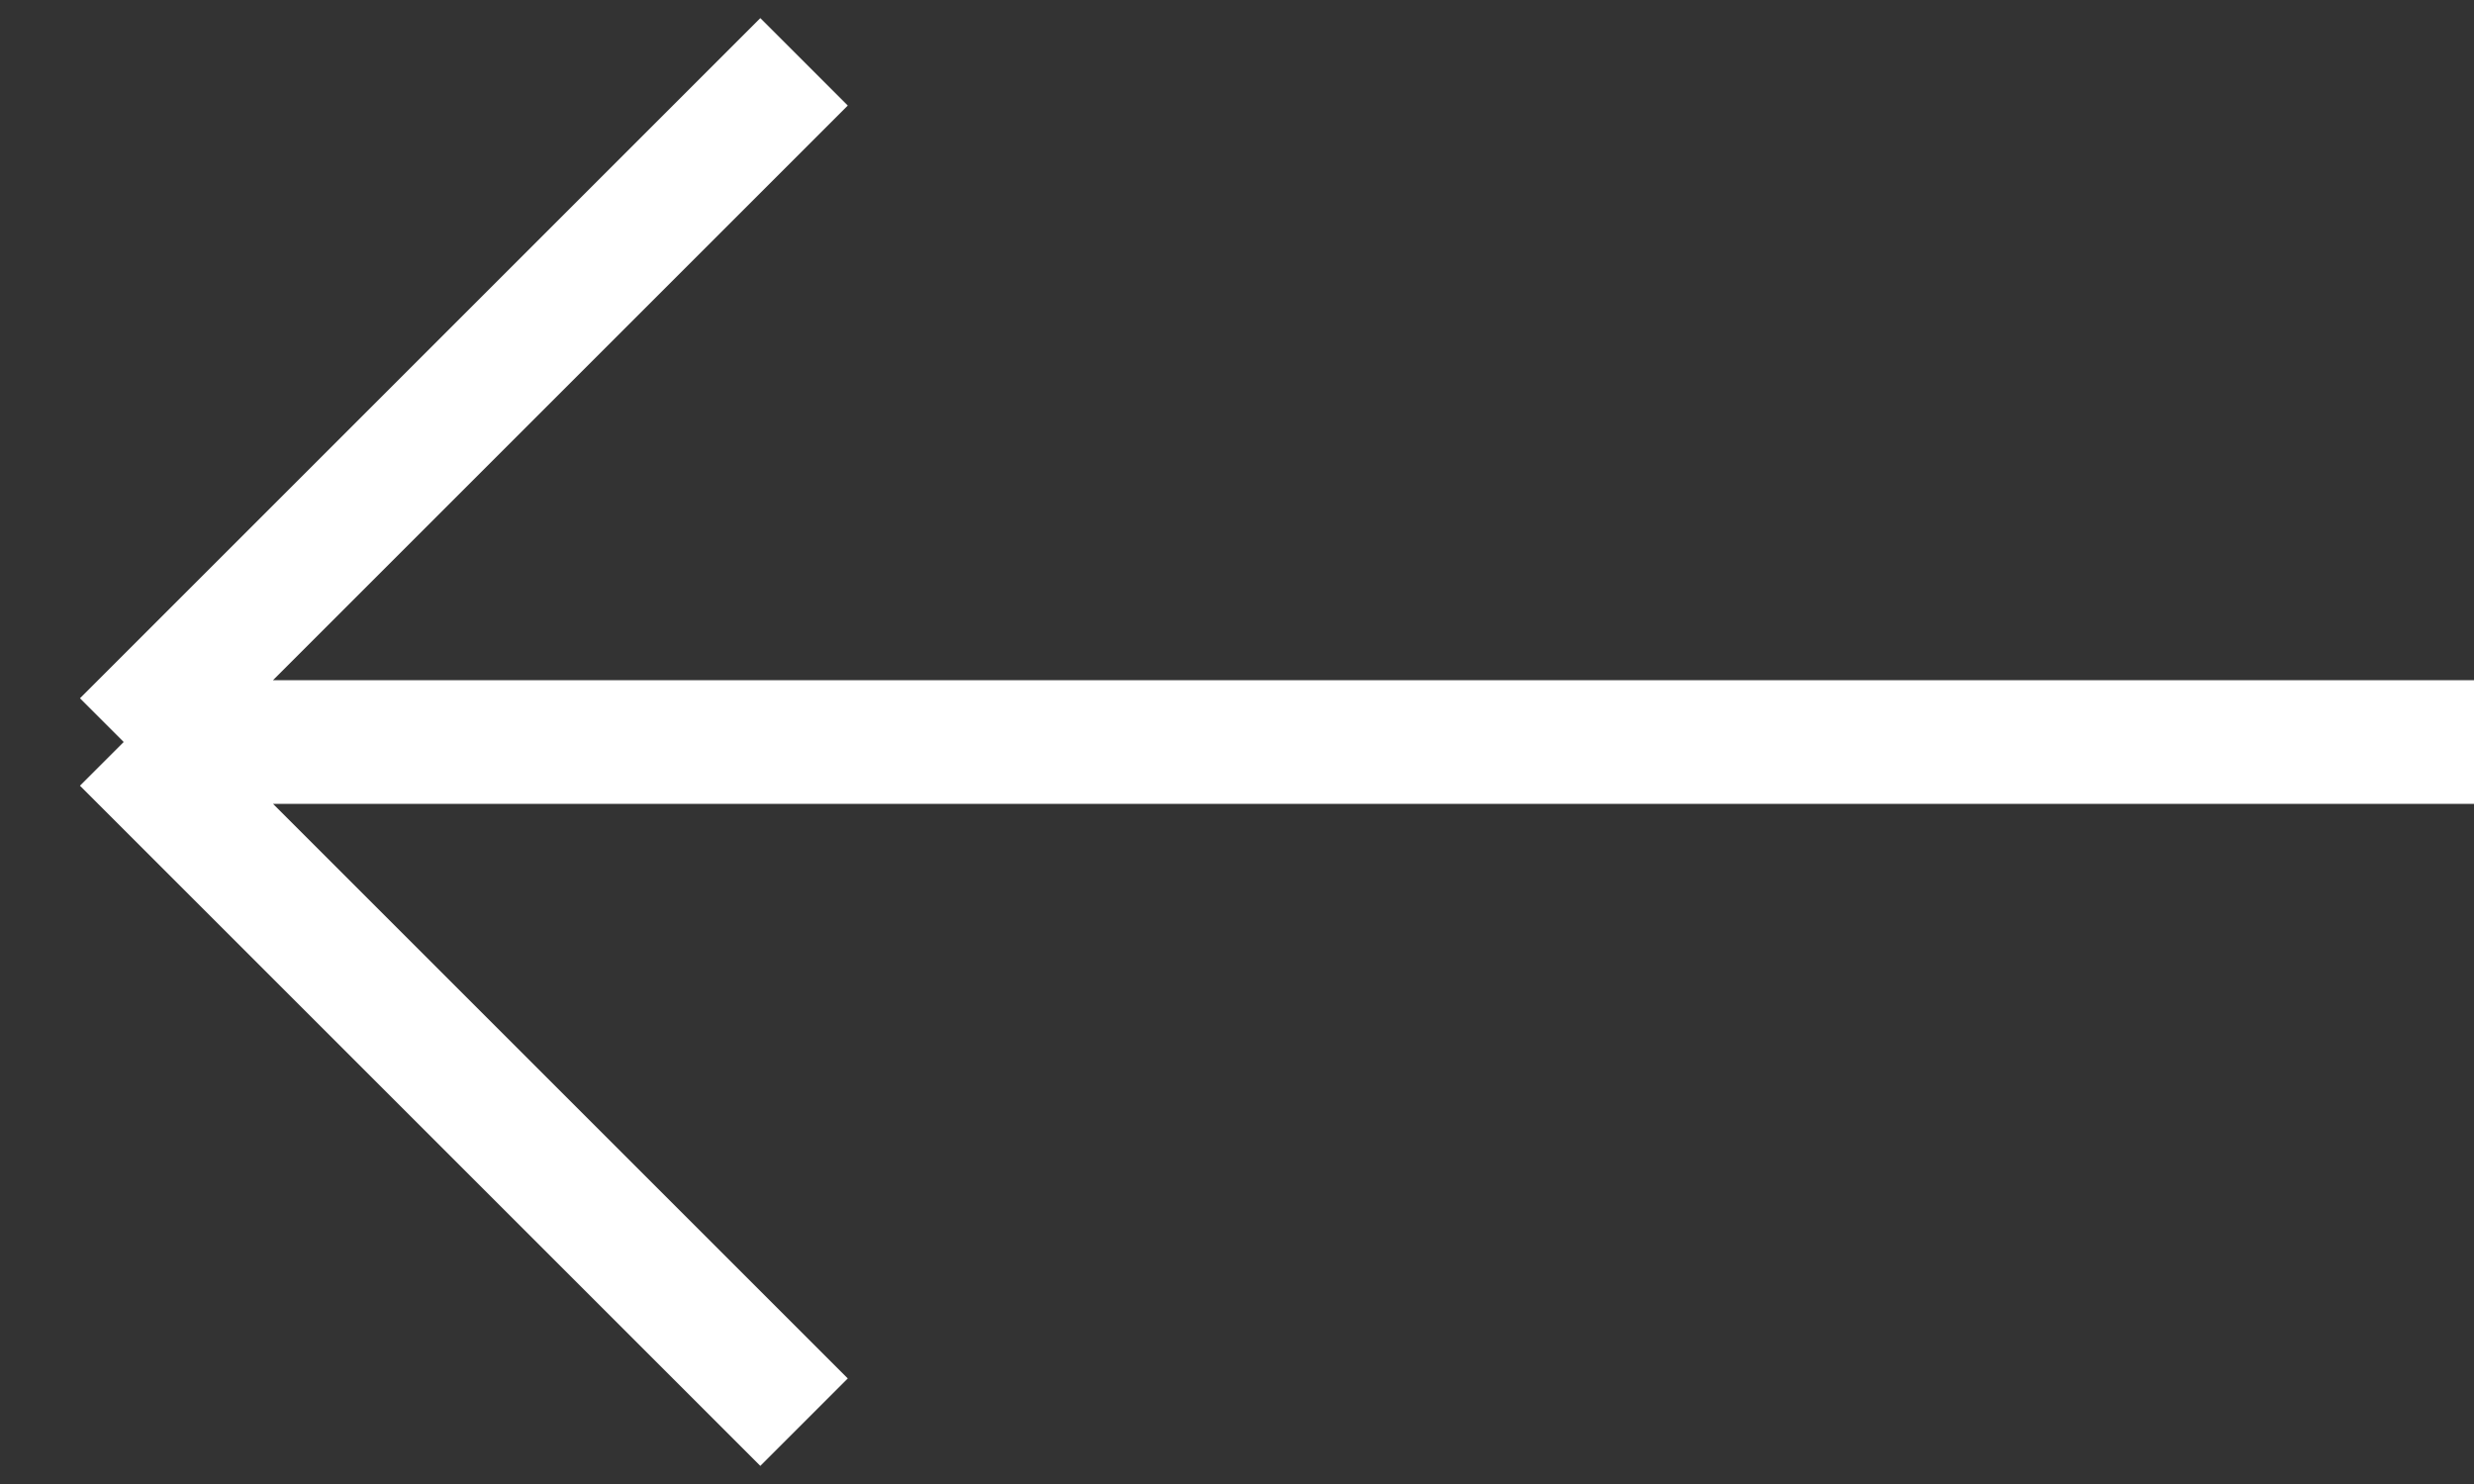
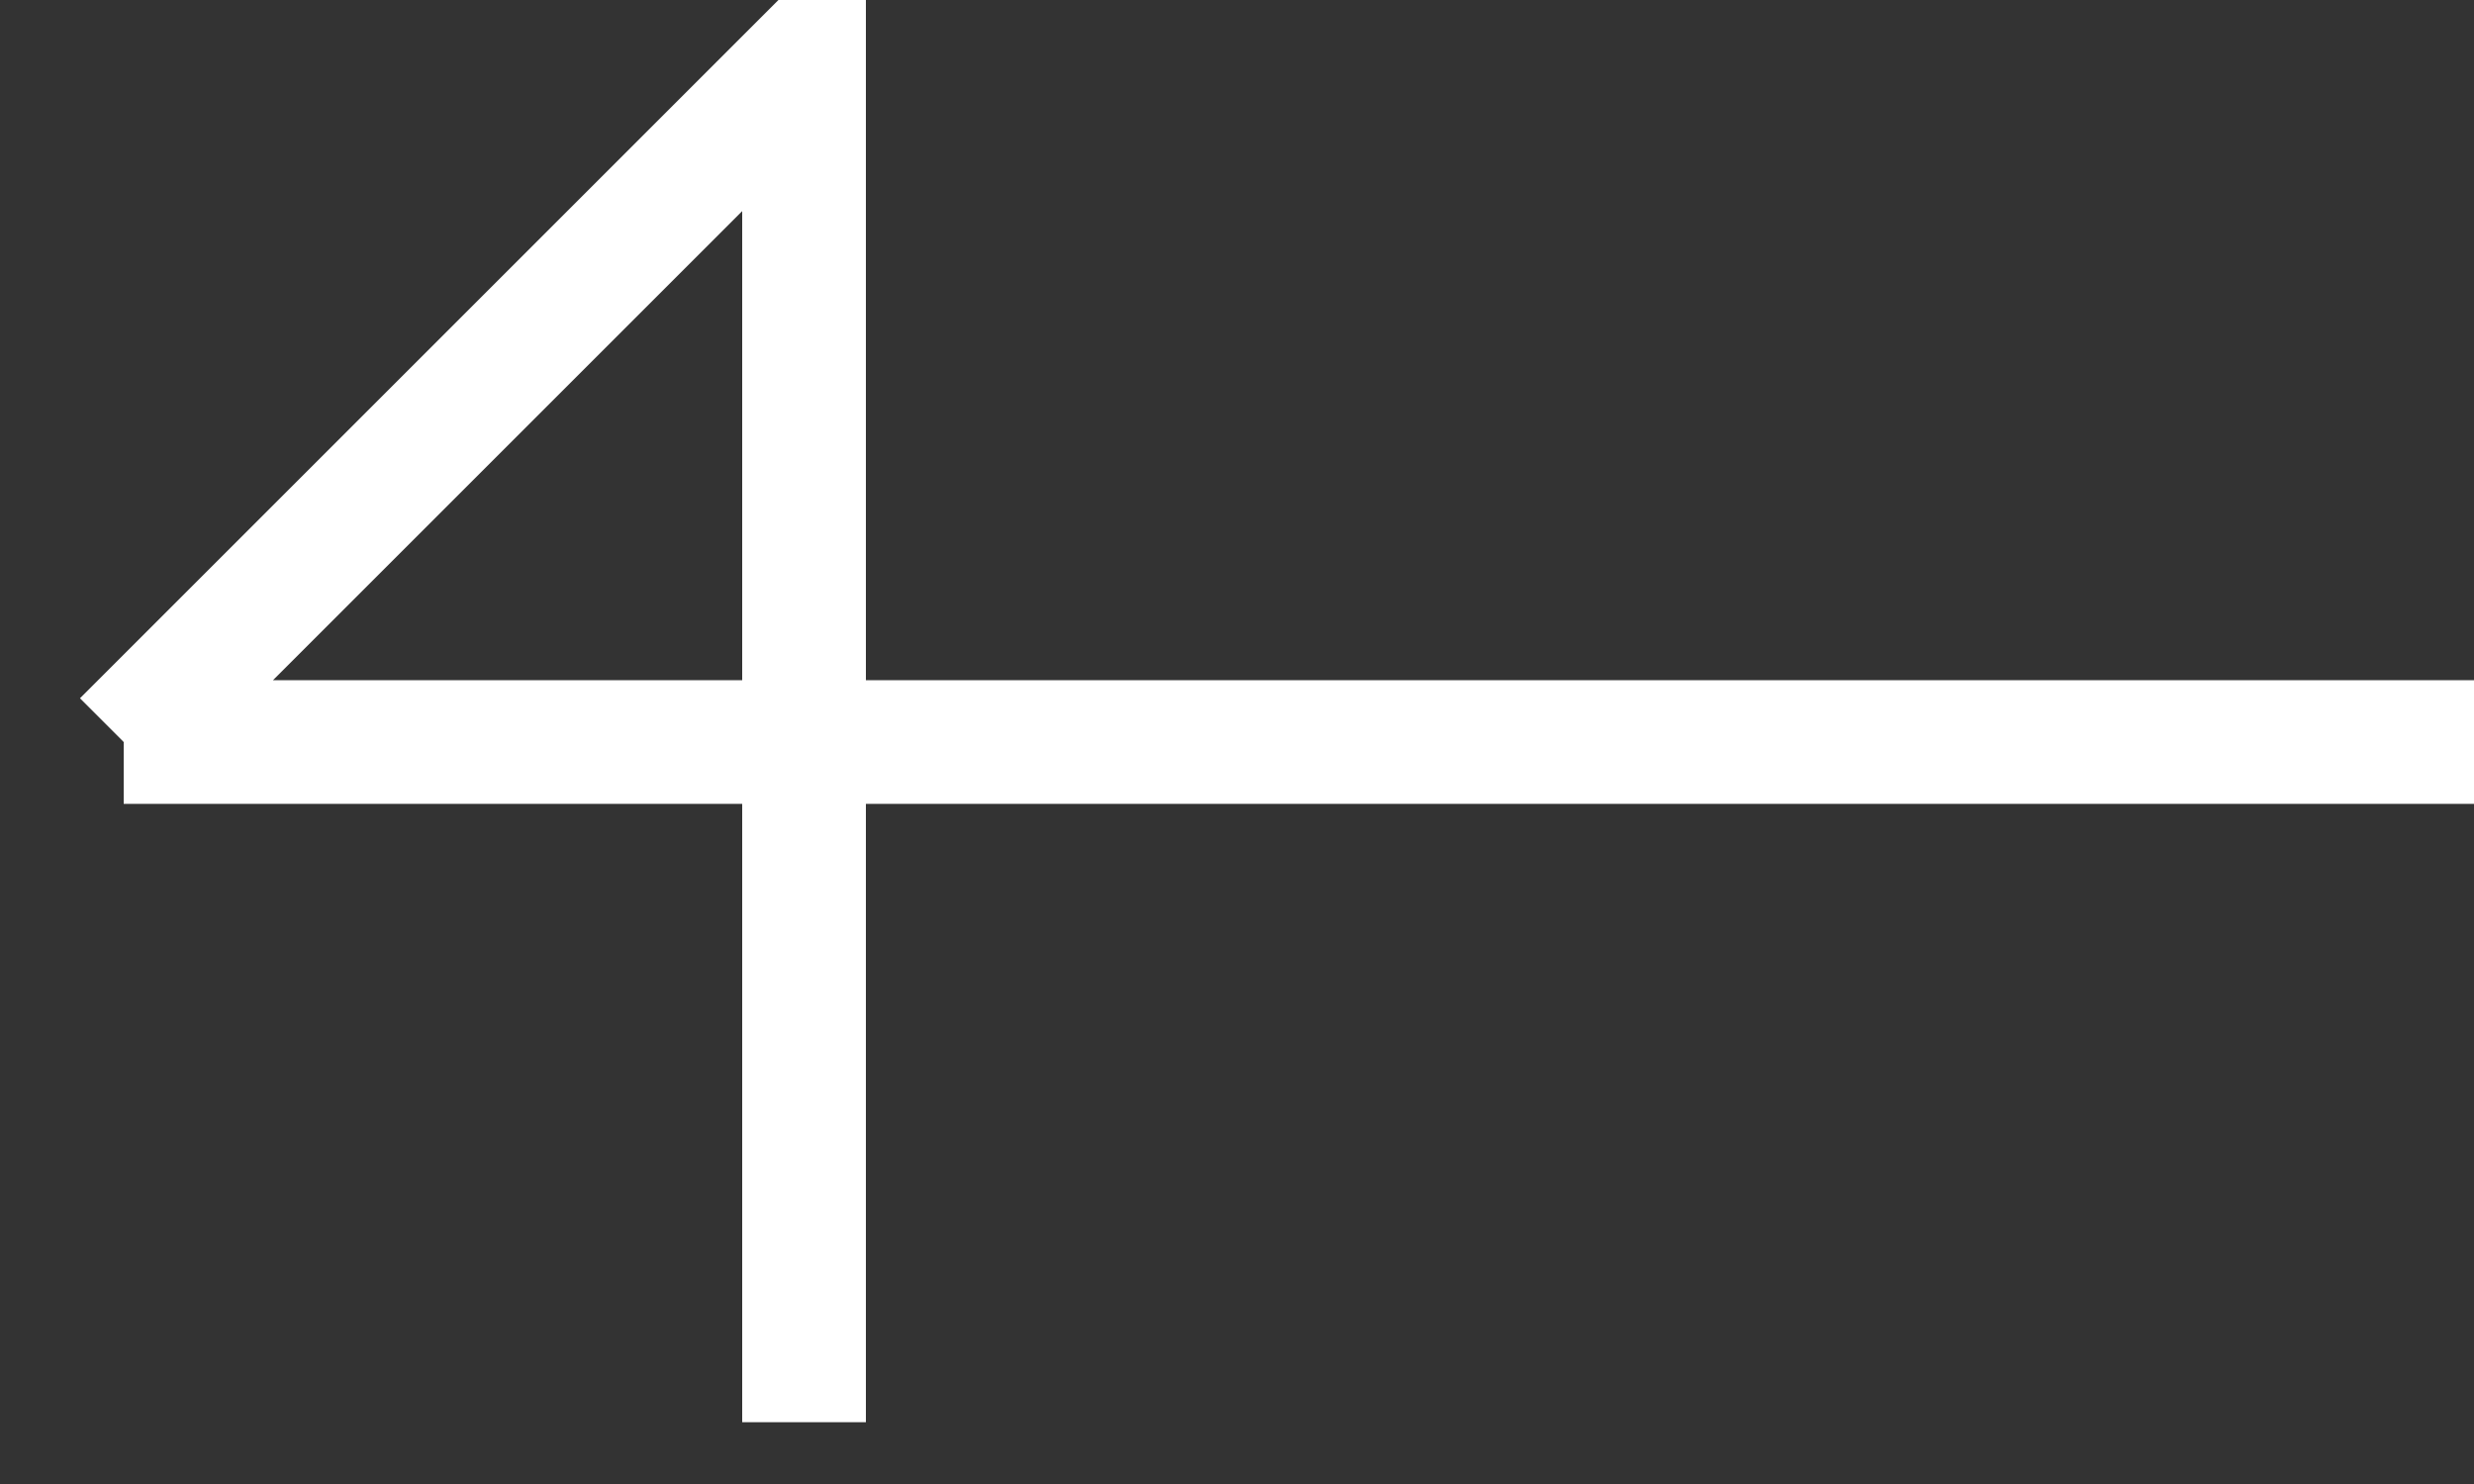
<svg xmlns="http://www.w3.org/2000/svg" width="20" height="12" viewBox="0 0 20 12" fill="none">
  <rect x="0" y="0" width="20" height="12" fill="#333333" stroke="none" />
-   <path d="M20 6H1M1 6L6.5 0.5M1 6L6.5 11.5" stroke="white" />
+   <path d="M20 6H1M1 6L6.5 0.5L6.5 11.5" stroke="white" />
</svg>